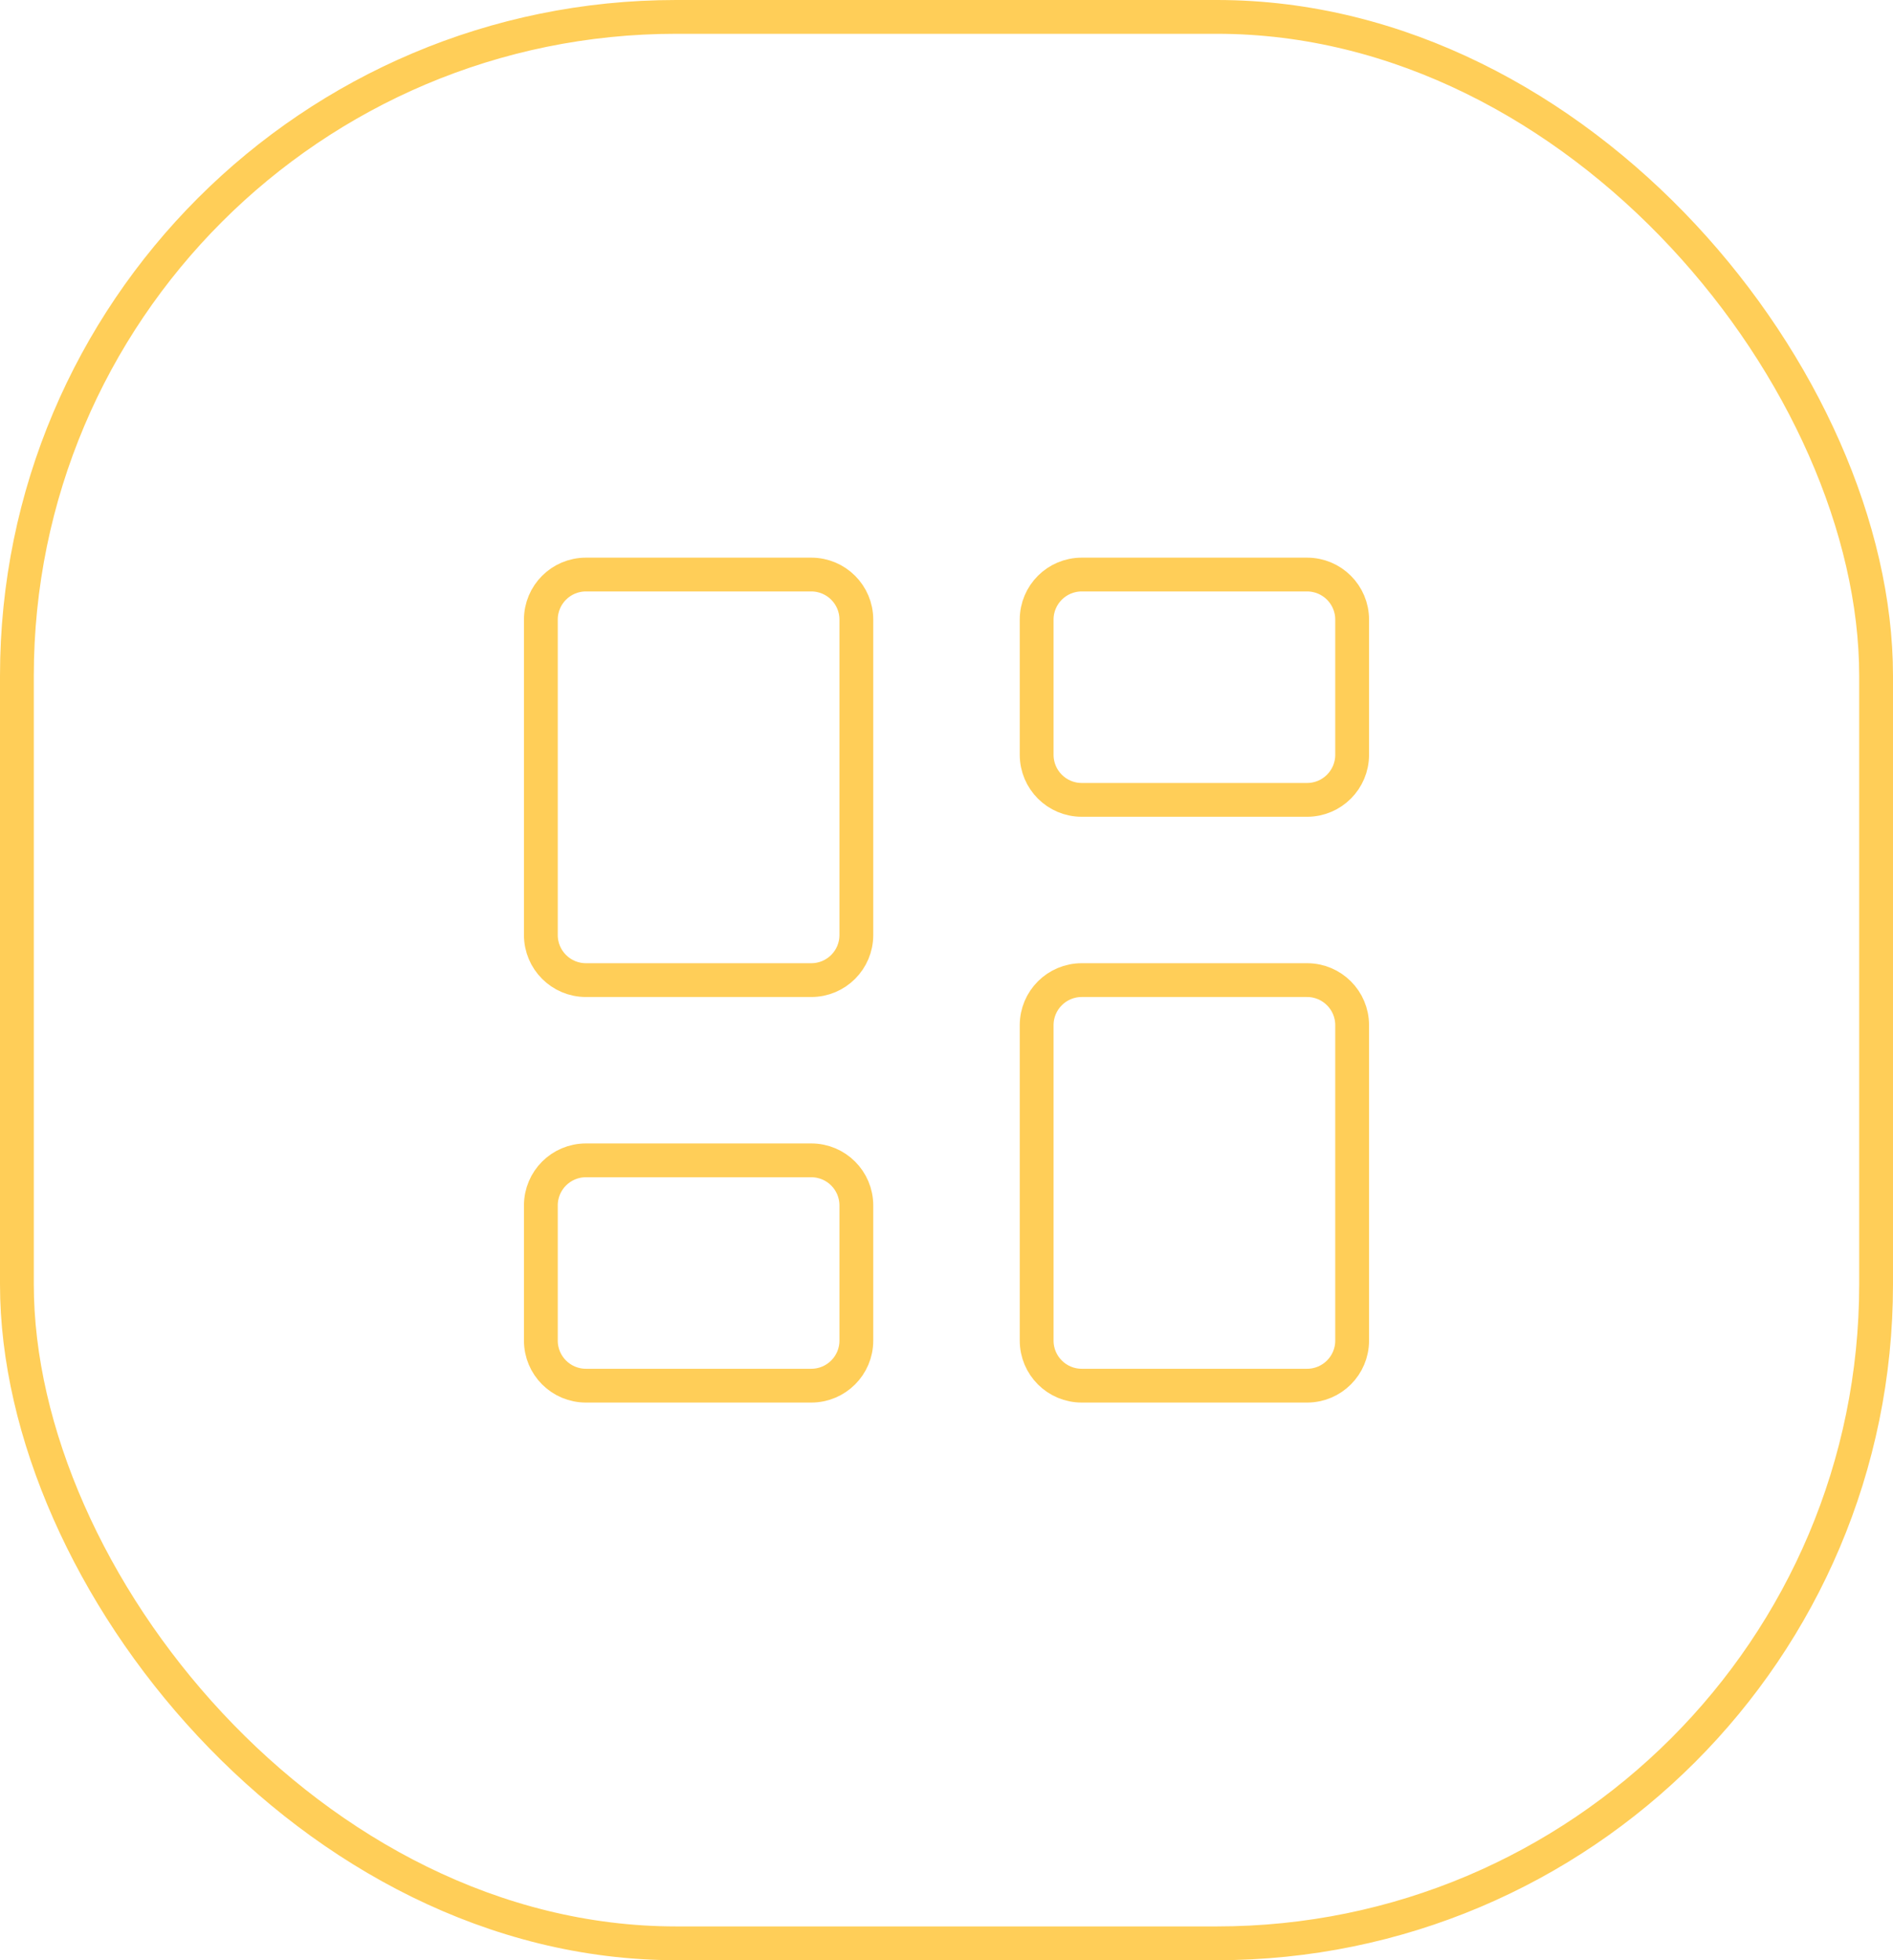
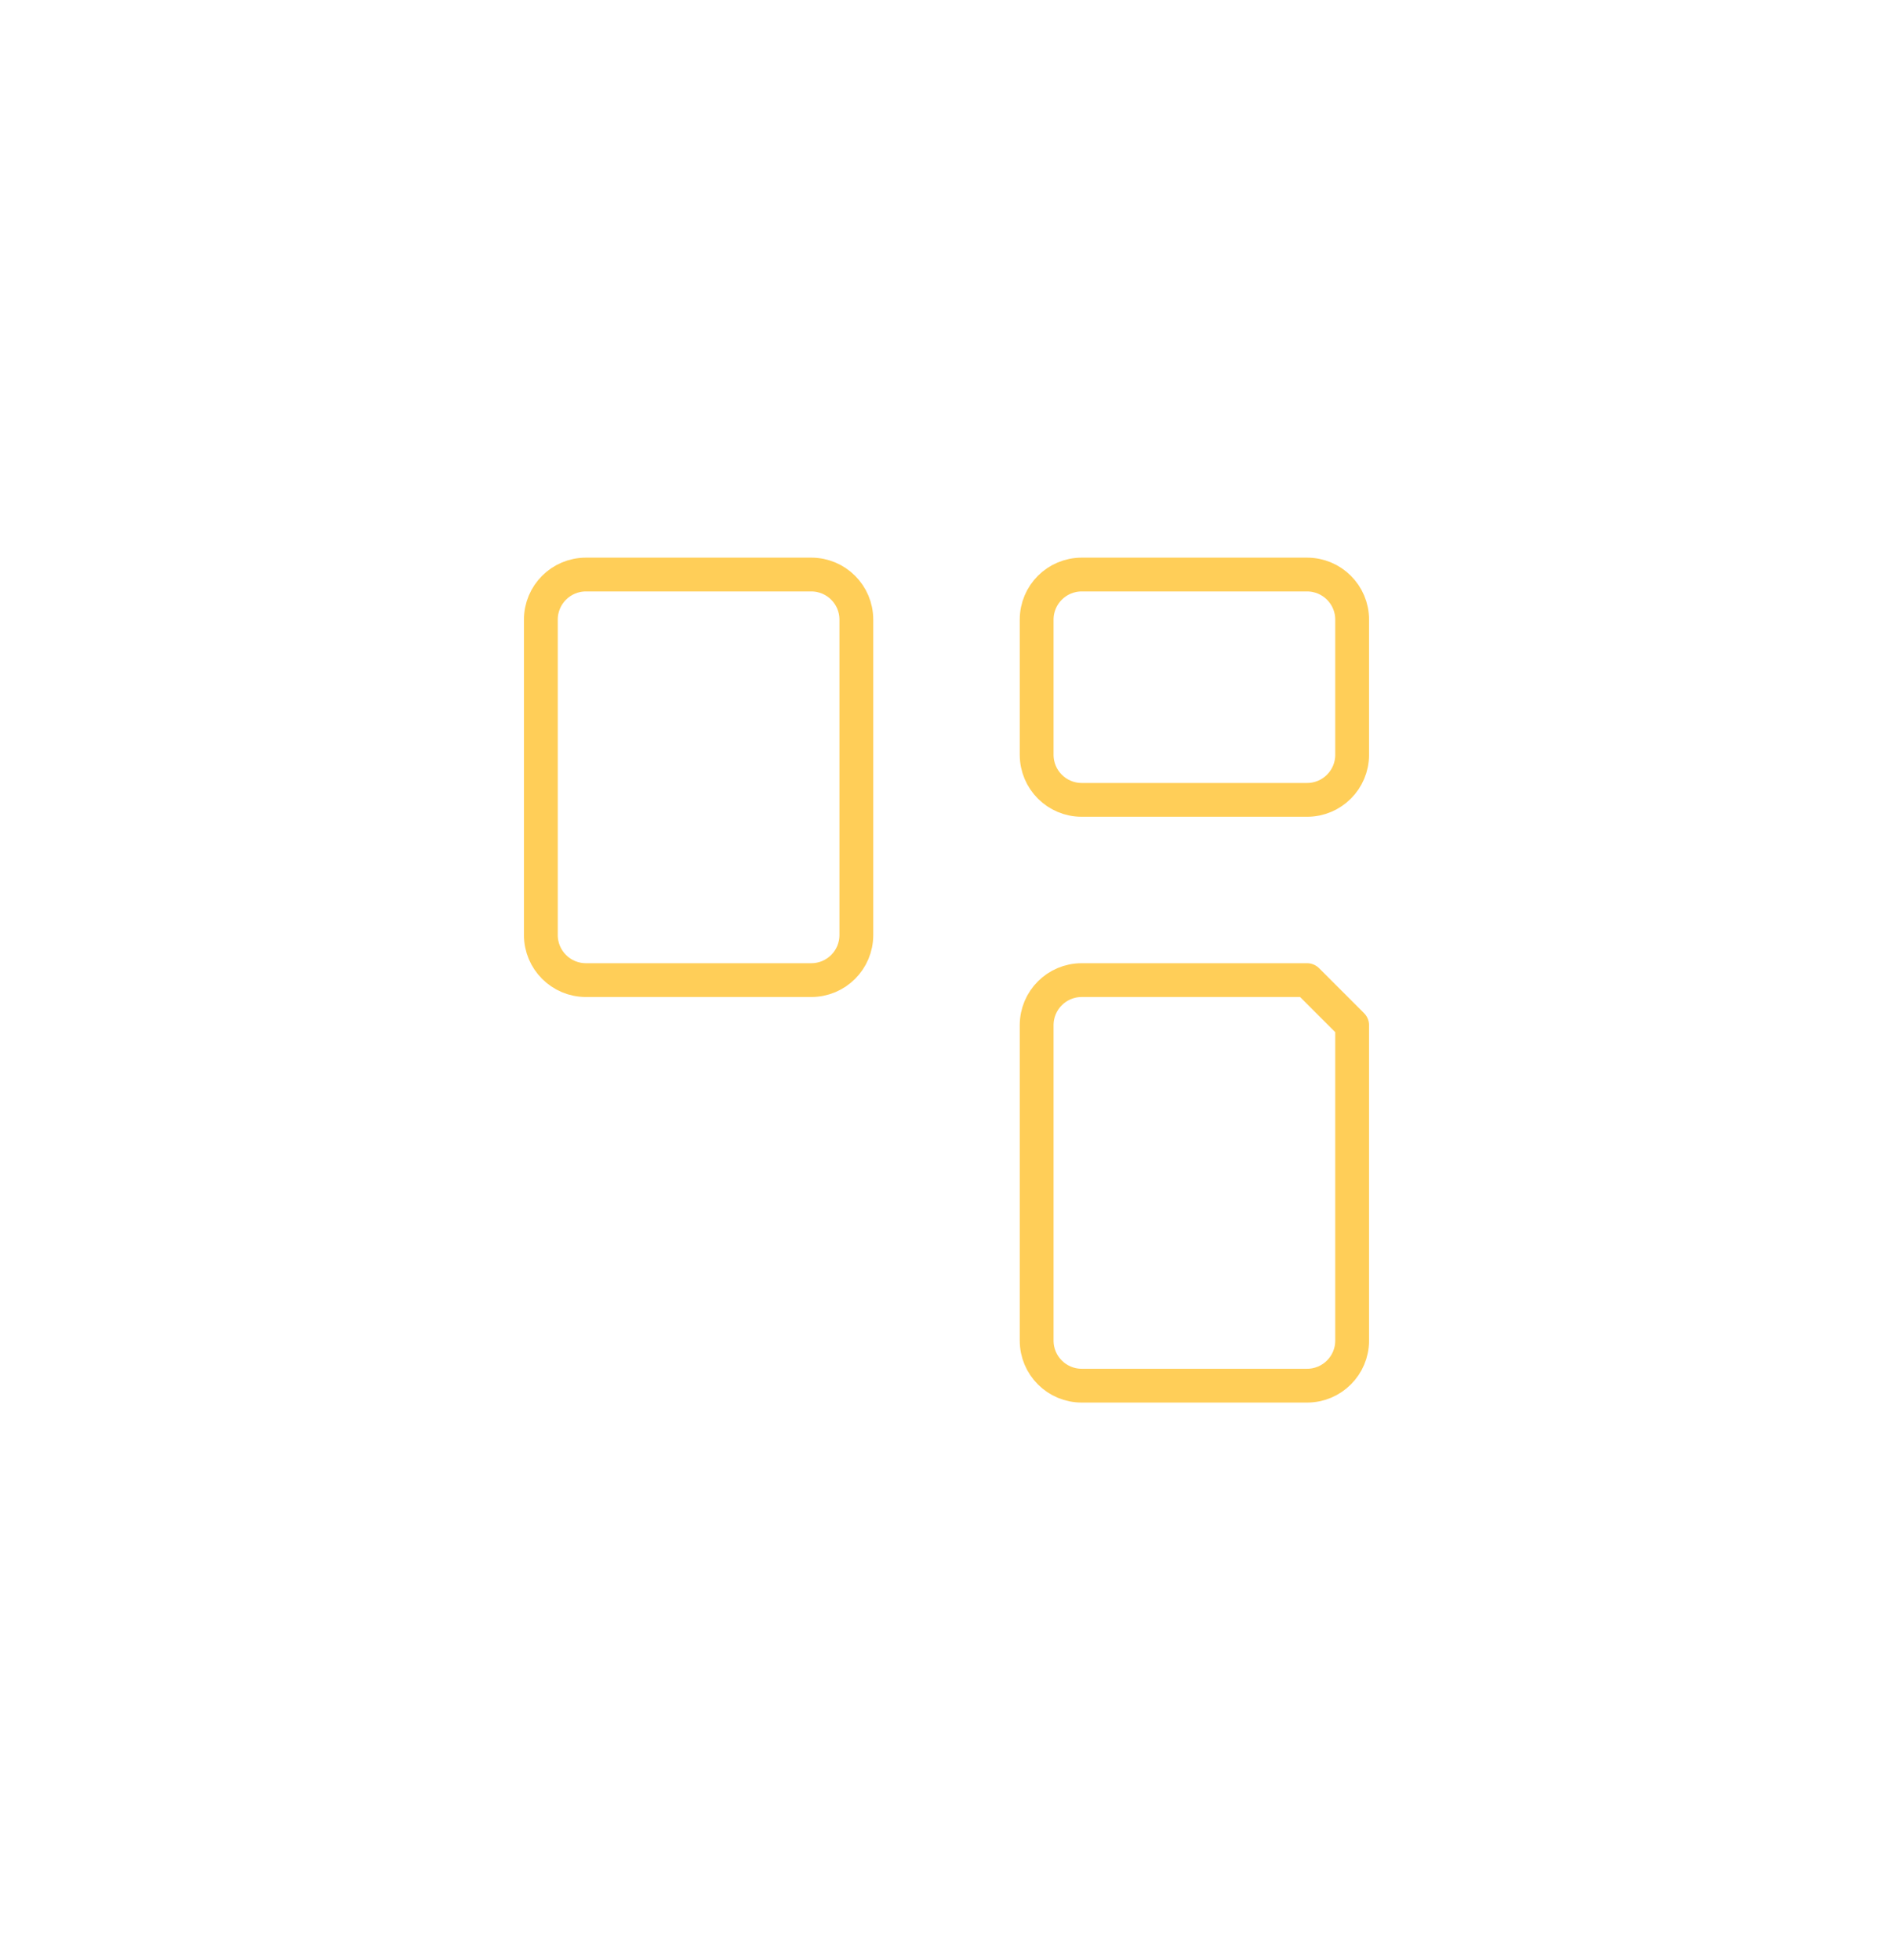
<svg xmlns="http://www.w3.org/2000/svg" width="56" height="58" viewBox="0 0 56 58" fill="none">
-   <rect x="0.5" y="0.5" width="55" height="57" rx="19.5" stroke="#FFCE58" />
  <path d="M24 17H17.333C16.597 17 16 17.597 16 18.333V27.667C16 28.403 16.597 29 17.333 29H24C24.736 29 25.333 28.403 25.333 27.667V18.333C25.333 17.597 24.736 17 24 17Z" stroke="#FFCE58" stroke-linecap="round" stroke-linejoin="round" />
  <path d="M38.667 17H32C31.264 17 30.667 17.597 30.667 18.333V22.333C30.667 23.07 31.264 23.667 32 23.667H38.667C39.403 23.667 40 23.07 40 22.333V18.333C40 17.597 39.403 17 38.667 17Z" stroke="#FFCE58" stroke-linecap="round" stroke-linejoin="round" />
-   <path d="M38.667 29H32C31.264 29 30.667 29.597 30.667 30.333V39.667C30.667 40.403 31.264 41 32 41H38.667C39.403 41 40 40.403 40 39.667V30.333C40 29.597 39.403 29 38.667 29Z" stroke="#FFCE58" stroke-linecap="round" stroke-linejoin="round" />
-   <path d="M24 34.333H17.333C16.597 34.333 16 34.93 16 35.667V39.667C16 40.403 16.597 41 17.333 41H24C24.736 41 25.333 40.403 25.333 39.667V35.667C25.333 34.93 24.736 34.333 24 34.333Z" stroke="#FFCE58" stroke-linecap="round" stroke-linejoin="round" />
+   <path d="M38.667 29H32C31.264 29 30.667 29.597 30.667 30.333V39.667C30.667 40.403 31.264 41 32 41H38.667C39.403 41 40 40.403 40 39.667V30.333Z" stroke="#FFCE58" stroke-linecap="round" stroke-linejoin="round" />
</svg>